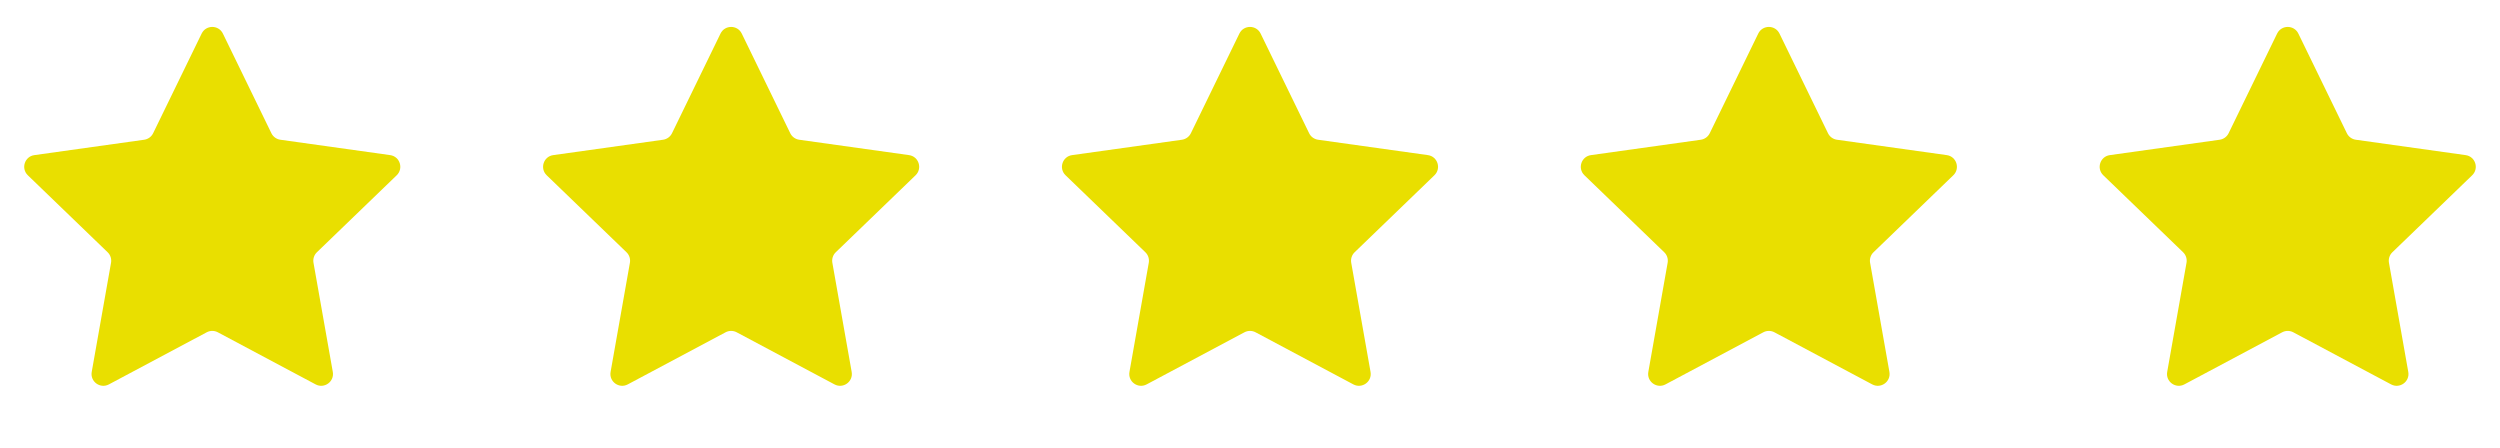
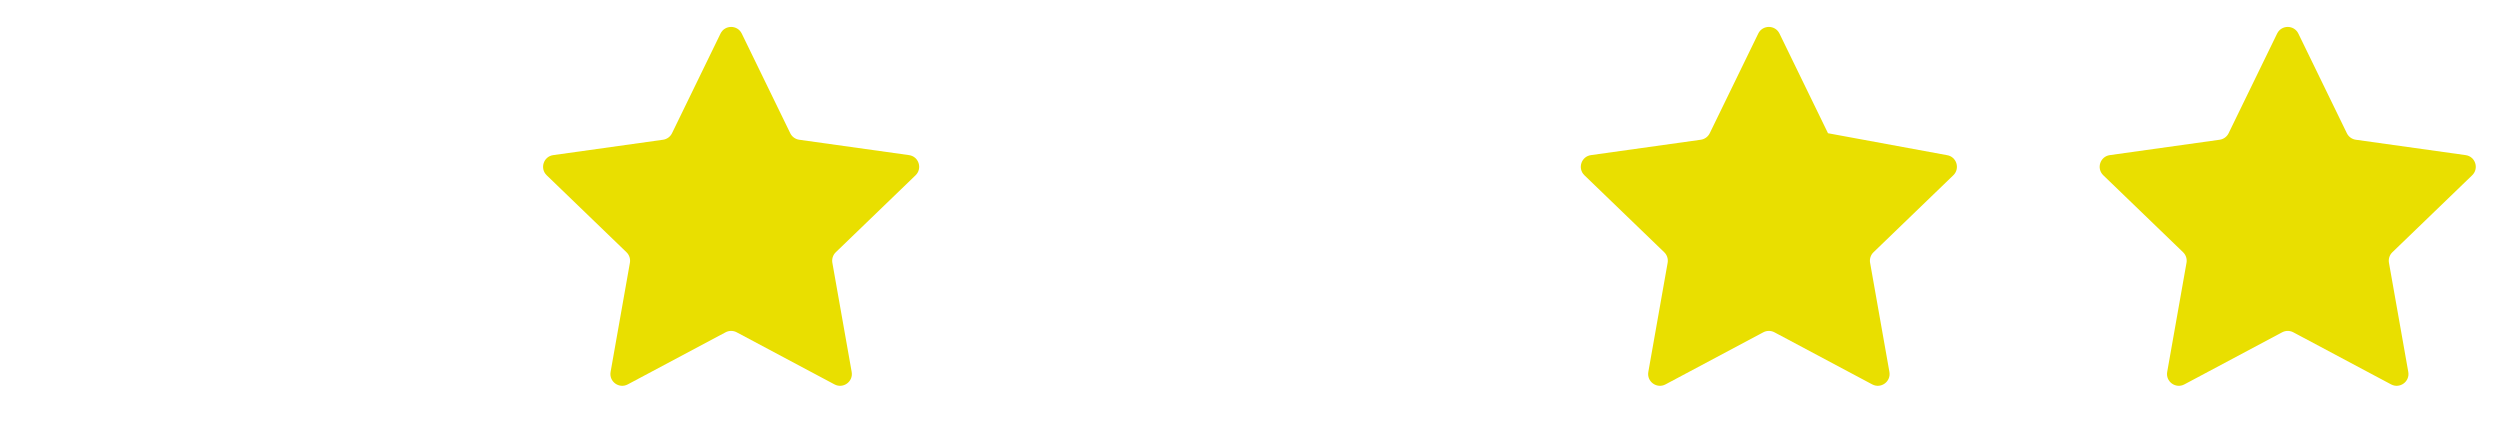
<svg xmlns="http://www.w3.org/2000/svg" width="106" height="19" viewBox="0 0 106 19" fill="none">
-   <path d="M8.55 1.423C8.733 1.048 9.267 1.048 9.45 1.423L11.507 5.649C11.58 5.799 11.723 5.902 11.888 5.925L16.543 6.577C16.955 6.634 17.12 7.142 16.82 7.432L13.437 10.695C13.317 10.81 13.263 10.978 13.292 11.142L14.111 15.77C14.184 16.18 13.752 16.494 13.384 16.299L9.235 14.089C9.088 14.011 8.912 14.011 8.765 14.089L4.616 16.299C4.248 16.494 3.816 16.18 3.889 15.77L4.708 11.142C4.737 10.978 4.683 10.81 4.563 10.695L1.18 7.432C0.88 7.142 1.045 6.634 1.457 6.577L6.112 5.925C6.277 5.902 6.42 5.799 6.493 5.649L8.55 1.423Z" fill="#E9DF00" />
  <path d="M30.55 1.423C30.733 1.048 31.267 1.048 31.45 1.423L33.507 5.649C33.58 5.799 33.723 5.902 33.888 5.925L38.543 6.577C38.955 6.634 39.12 7.142 38.82 7.432L35.437 10.695C35.317 10.81 35.263 10.978 35.292 11.142L36.111 15.77C36.184 16.18 35.752 16.494 35.384 16.299L31.235 14.089C31.088 14.011 30.912 14.011 30.765 14.089L26.616 16.299C26.248 16.494 25.816 16.18 25.889 15.77L26.708 11.142C26.737 10.978 26.683 10.81 26.563 10.695L23.18 7.432C22.88 7.142 23.045 6.634 23.457 6.577L28.112 5.925C28.277 5.902 28.42 5.799 28.493 5.649L30.55 1.423Z" fill="#E9DF00" />
-   <path d="M52.55 1.423C52.733 1.048 53.267 1.048 53.45 1.423L55.507 5.649C55.58 5.799 55.723 5.902 55.888 5.925L60.543 6.577C60.955 6.634 61.12 7.142 60.82 7.432L57.437 10.695C57.317 10.81 57.263 10.978 57.292 11.142L58.111 15.77C58.184 16.18 57.752 16.494 57.384 16.299L53.235 14.089C53.088 14.011 52.912 14.011 52.765 14.089L48.616 16.299C48.248 16.494 47.816 16.18 47.889 15.77L48.708 11.142C48.737 10.978 48.683 10.81 48.563 10.695L45.18 7.432C44.88 7.142 45.045 6.634 45.457 6.577L50.112 5.925C50.277 5.902 50.42 5.799 50.493 5.649L52.55 1.423Z" fill="#E9DF00" />
-   <path d="M74.55 1.423C74.733 1.048 75.267 1.048 75.45 1.423L77.507 5.649C77.58 5.799 77.723 5.902 77.888 5.925L82.543 6.577C82.955 6.634 83.121 7.142 82.82 7.432L79.437 10.695C79.317 10.81 79.263 10.978 79.292 11.142L80.111 15.77C80.184 16.18 79.752 16.494 79.384 16.299L75.235 14.089C75.088 14.011 74.912 14.011 74.765 14.089L70.616 16.299C70.248 16.494 69.816 16.18 69.889 15.77L70.708 11.142C70.737 10.978 70.683 10.81 70.563 10.695L67.18 7.432C66.879 7.142 67.045 6.634 67.457 6.577L72.112 5.925C72.277 5.902 72.42 5.799 72.493 5.649L74.55 1.423Z" fill="#E9DF00" />
+   <path d="M74.55 1.423C74.733 1.048 75.267 1.048 75.45 1.423L77.507 5.649L82.543 6.577C82.955 6.634 83.121 7.142 82.82 7.432L79.437 10.695C79.317 10.81 79.263 10.978 79.292 11.142L80.111 15.77C80.184 16.18 79.752 16.494 79.384 16.299L75.235 14.089C75.088 14.011 74.912 14.011 74.765 14.089L70.616 16.299C70.248 16.494 69.816 16.18 69.889 15.77L70.708 11.142C70.737 10.978 70.683 10.81 70.563 10.695L67.18 7.432C66.879 7.142 67.045 6.634 67.457 6.577L72.112 5.925C72.277 5.902 72.42 5.799 72.493 5.649L74.55 1.423Z" fill="#E9DF00" />
  <path d="M96.55 1.423C96.733 1.048 97.267 1.048 97.45 1.423L99.507 5.649C99.58 5.799 99.723 5.902 99.888 5.925L104.543 6.577C104.955 6.634 105.12 7.142 104.82 7.432L101.437 10.695C101.317 10.81 101.263 10.978 101.292 11.142L102.111 15.77C102.184 16.18 101.752 16.494 101.384 16.299L97.235 14.089C97.088 14.011 96.912 14.011 96.765 14.089L92.616 16.299C92.248 16.494 91.816 16.18 91.889 15.77L92.708 11.142C92.737 10.978 92.683 10.81 92.563 10.695L89.18 7.432C88.879 7.142 89.045 6.634 89.457 6.577L94.112 5.925C94.277 5.902 94.42 5.799 94.493 5.649L96.55 1.423Z" fill="#E9DF00" />
</svg>